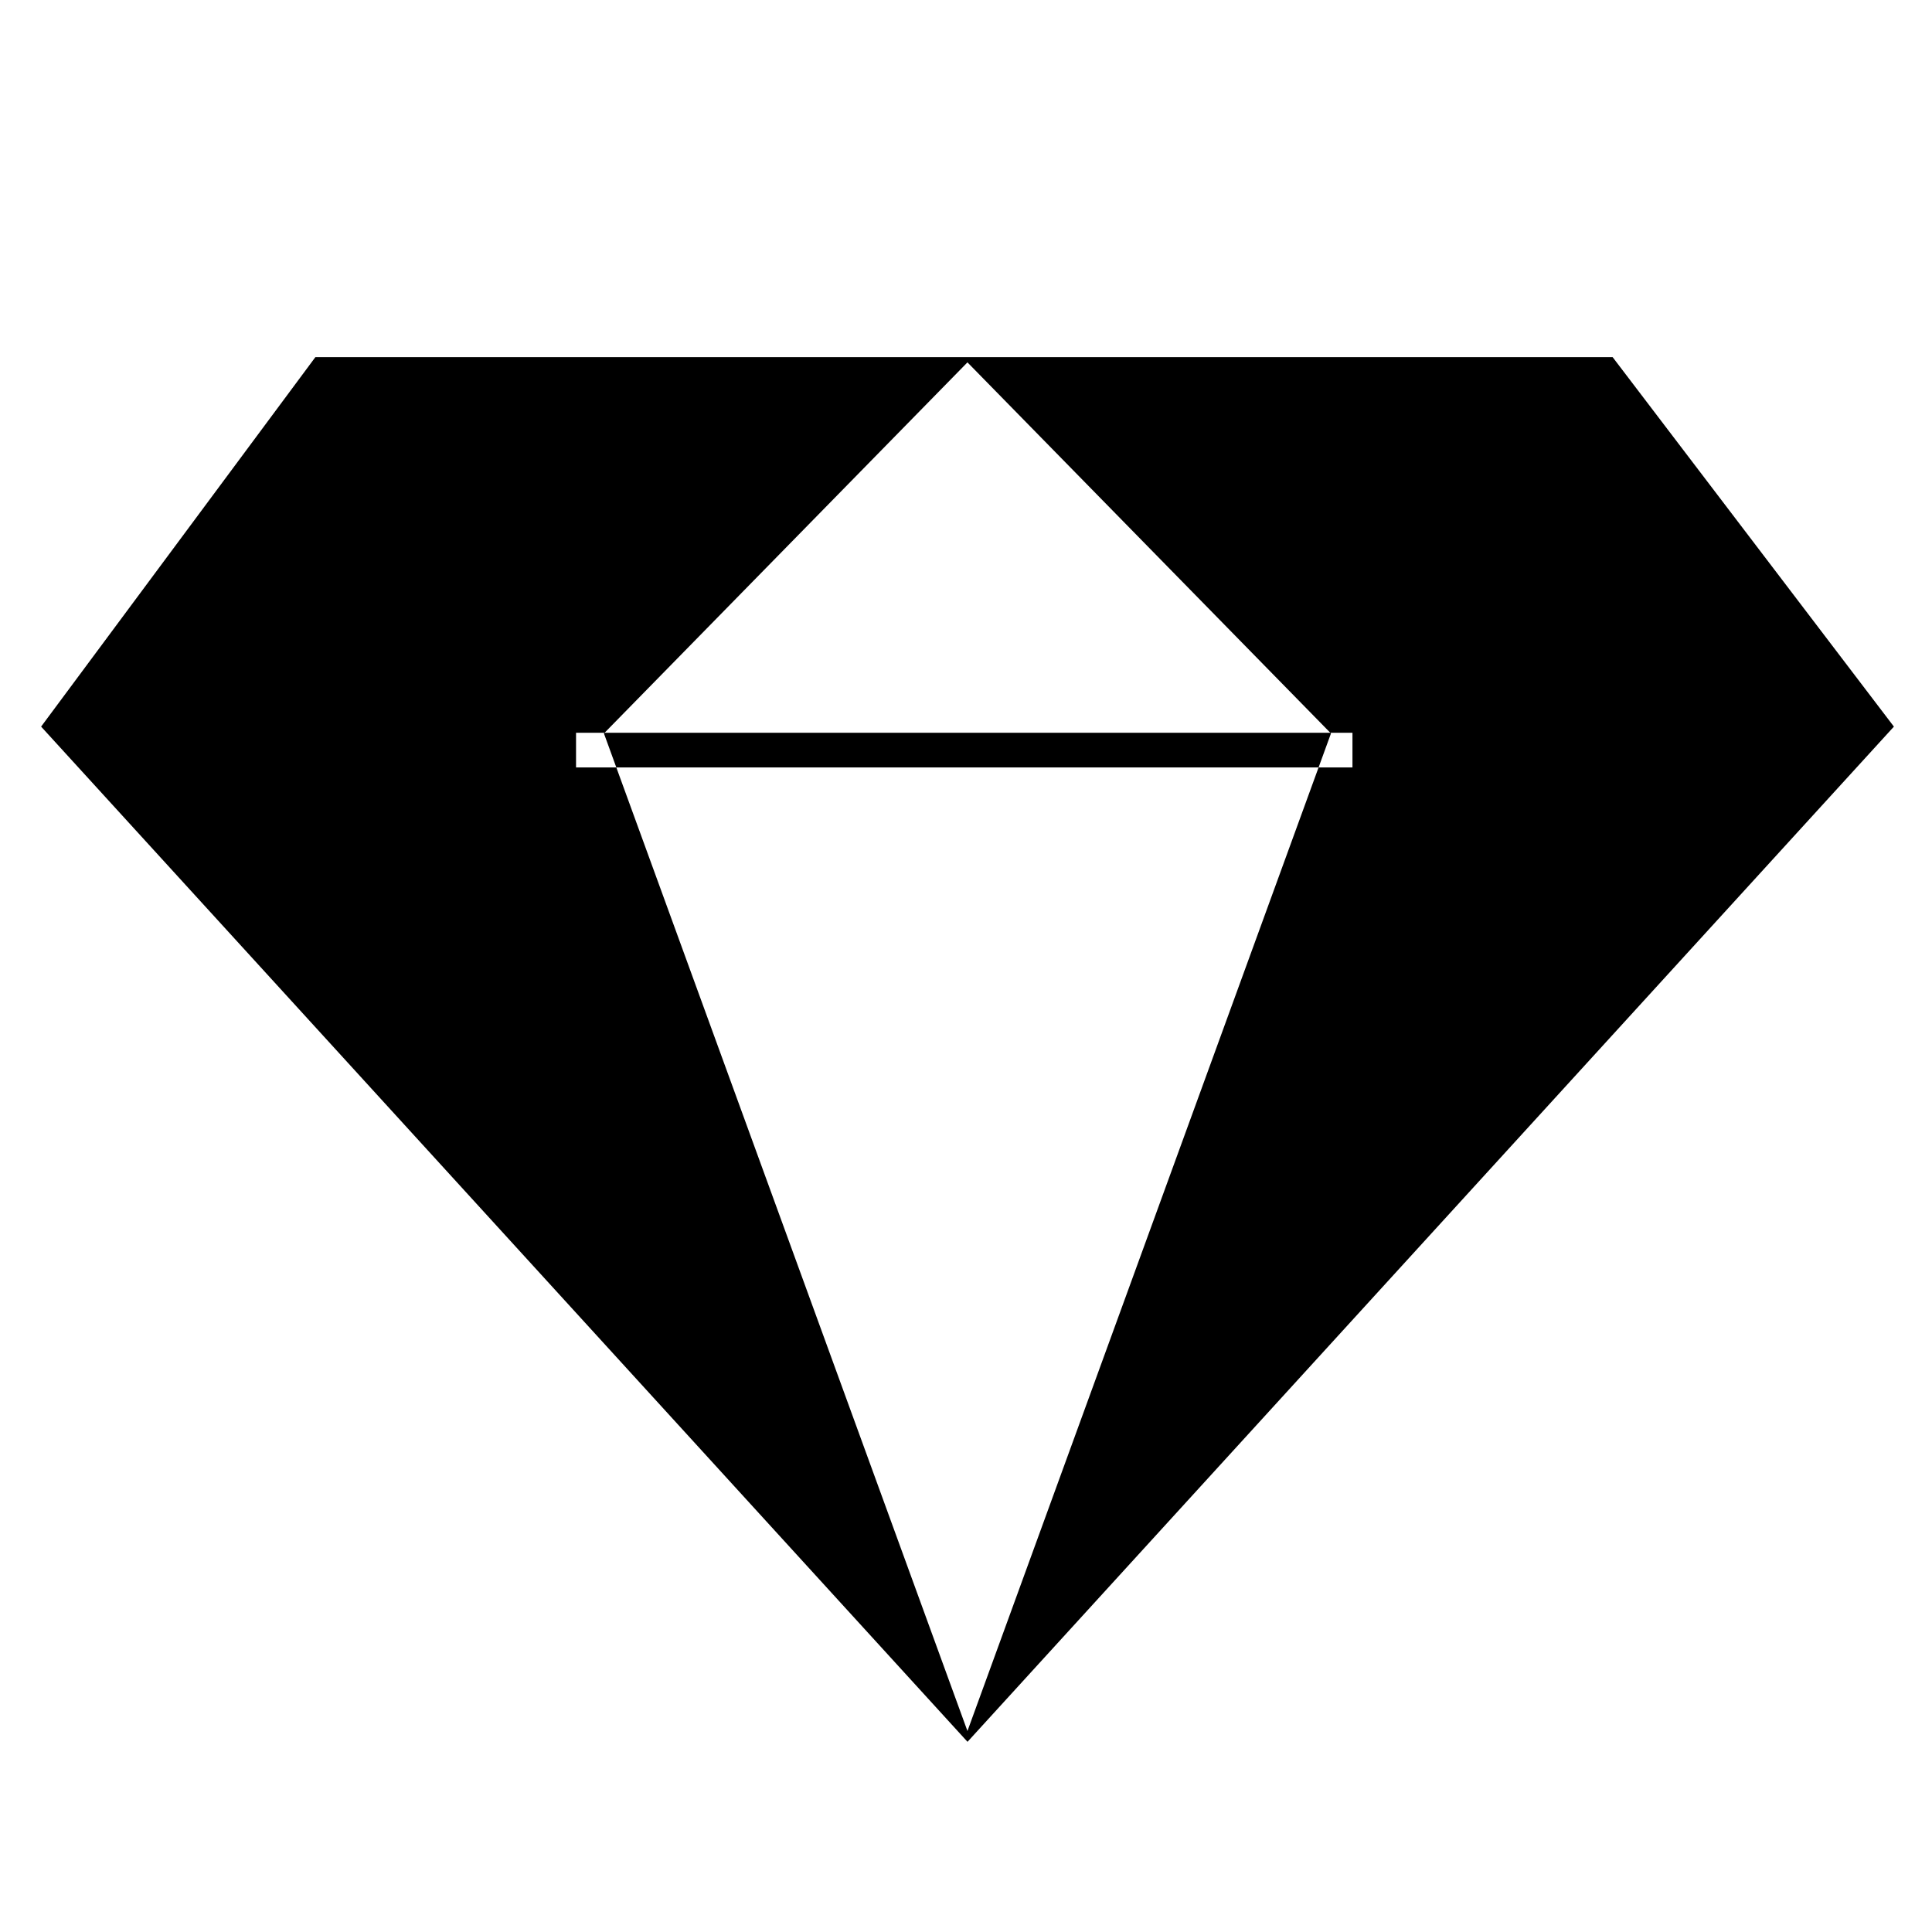
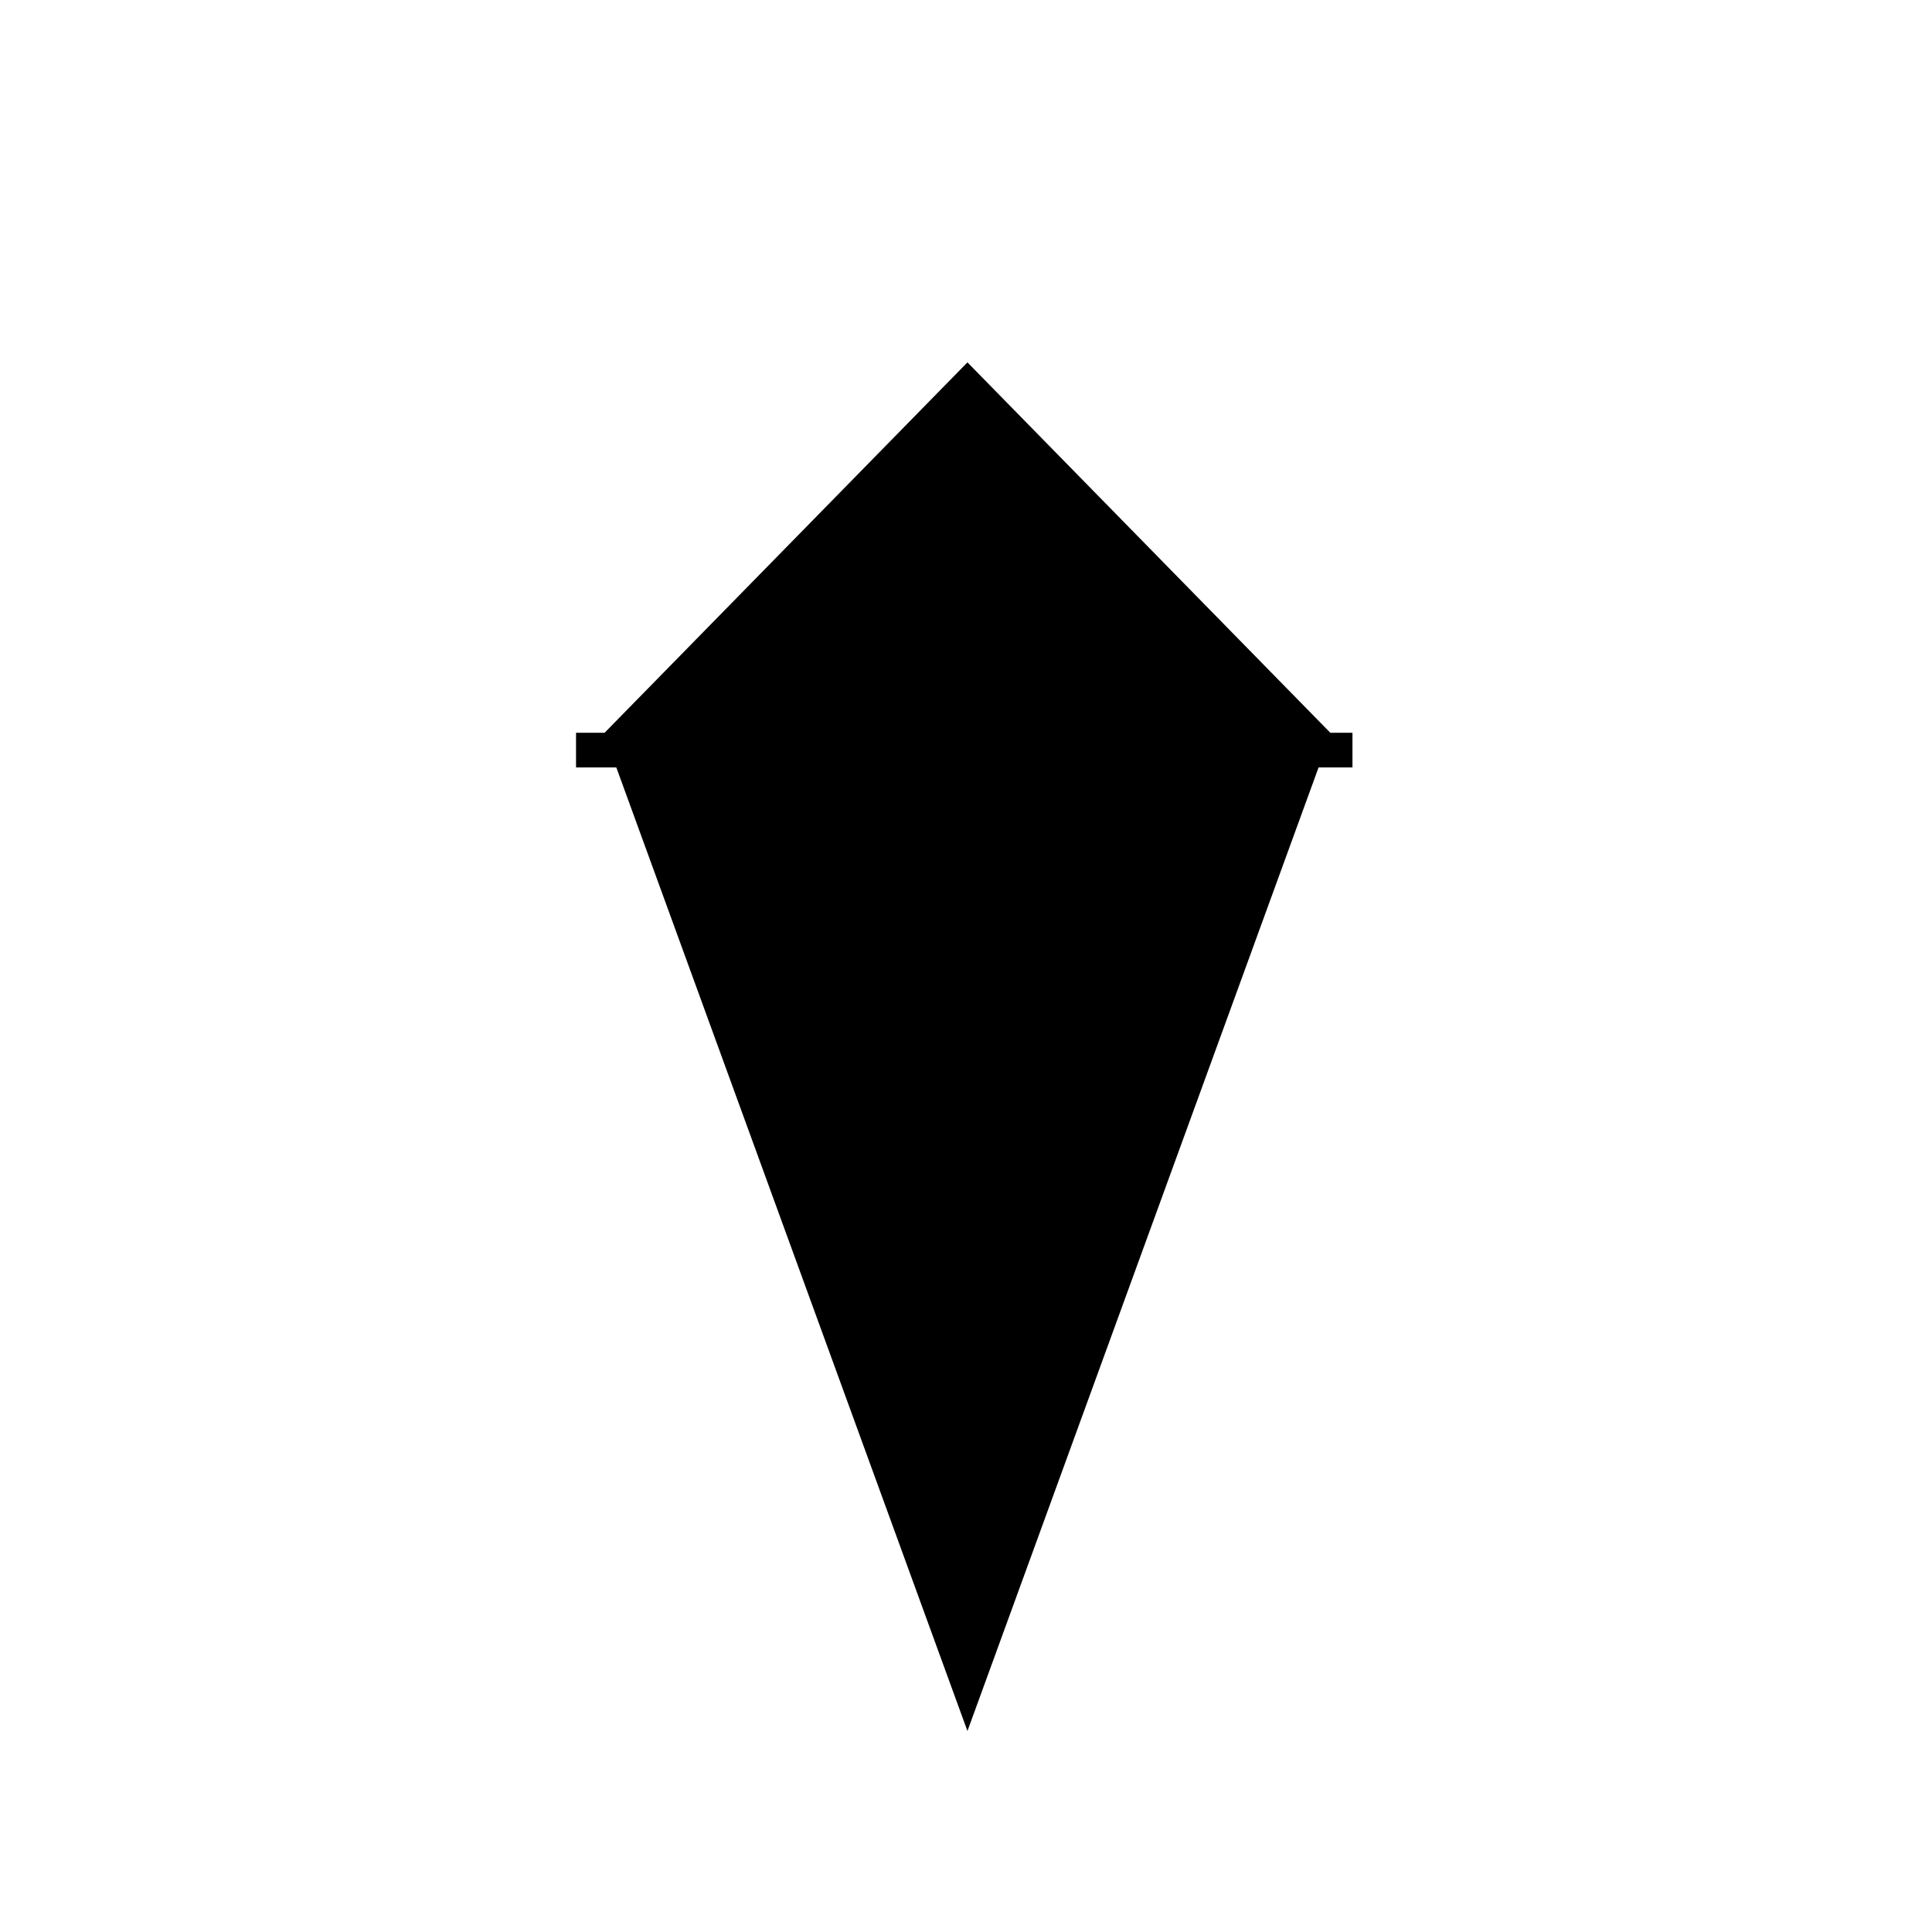
<svg xmlns="http://www.w3.org/2000/svg" fill="#000000" width="800px" height="800px" viewBox="0 0 32 32" version="1.1">
  <title>diamond</title>
-   <path d="M26.709 5.915h-21.485l-4.543 6.12 15.344 16.815 15.344-16.815-4.659-6.12zM16.024 28.671l-6.021-16.523 6.021-6.146 6.021 6.146-6.021 16.523zM9.541 11.822l-4.633-6.114zM22.4 11.822l4.56-6.114zM9.541 12.137h12.86v0.574h-12.86v-0.574z" />
+   <path d="M26.709 5.915h-21.485zM16.024 28.671l-6.021-16.523 6.021-6.146 6.021 6.146-6.021 16.523zM9.541 11.822l-4.633-6.114zM22.4 11.822l4.56-6.114zM9.541 12.137h12.86v0.574h-12.86v-0.574z" />
</svg>